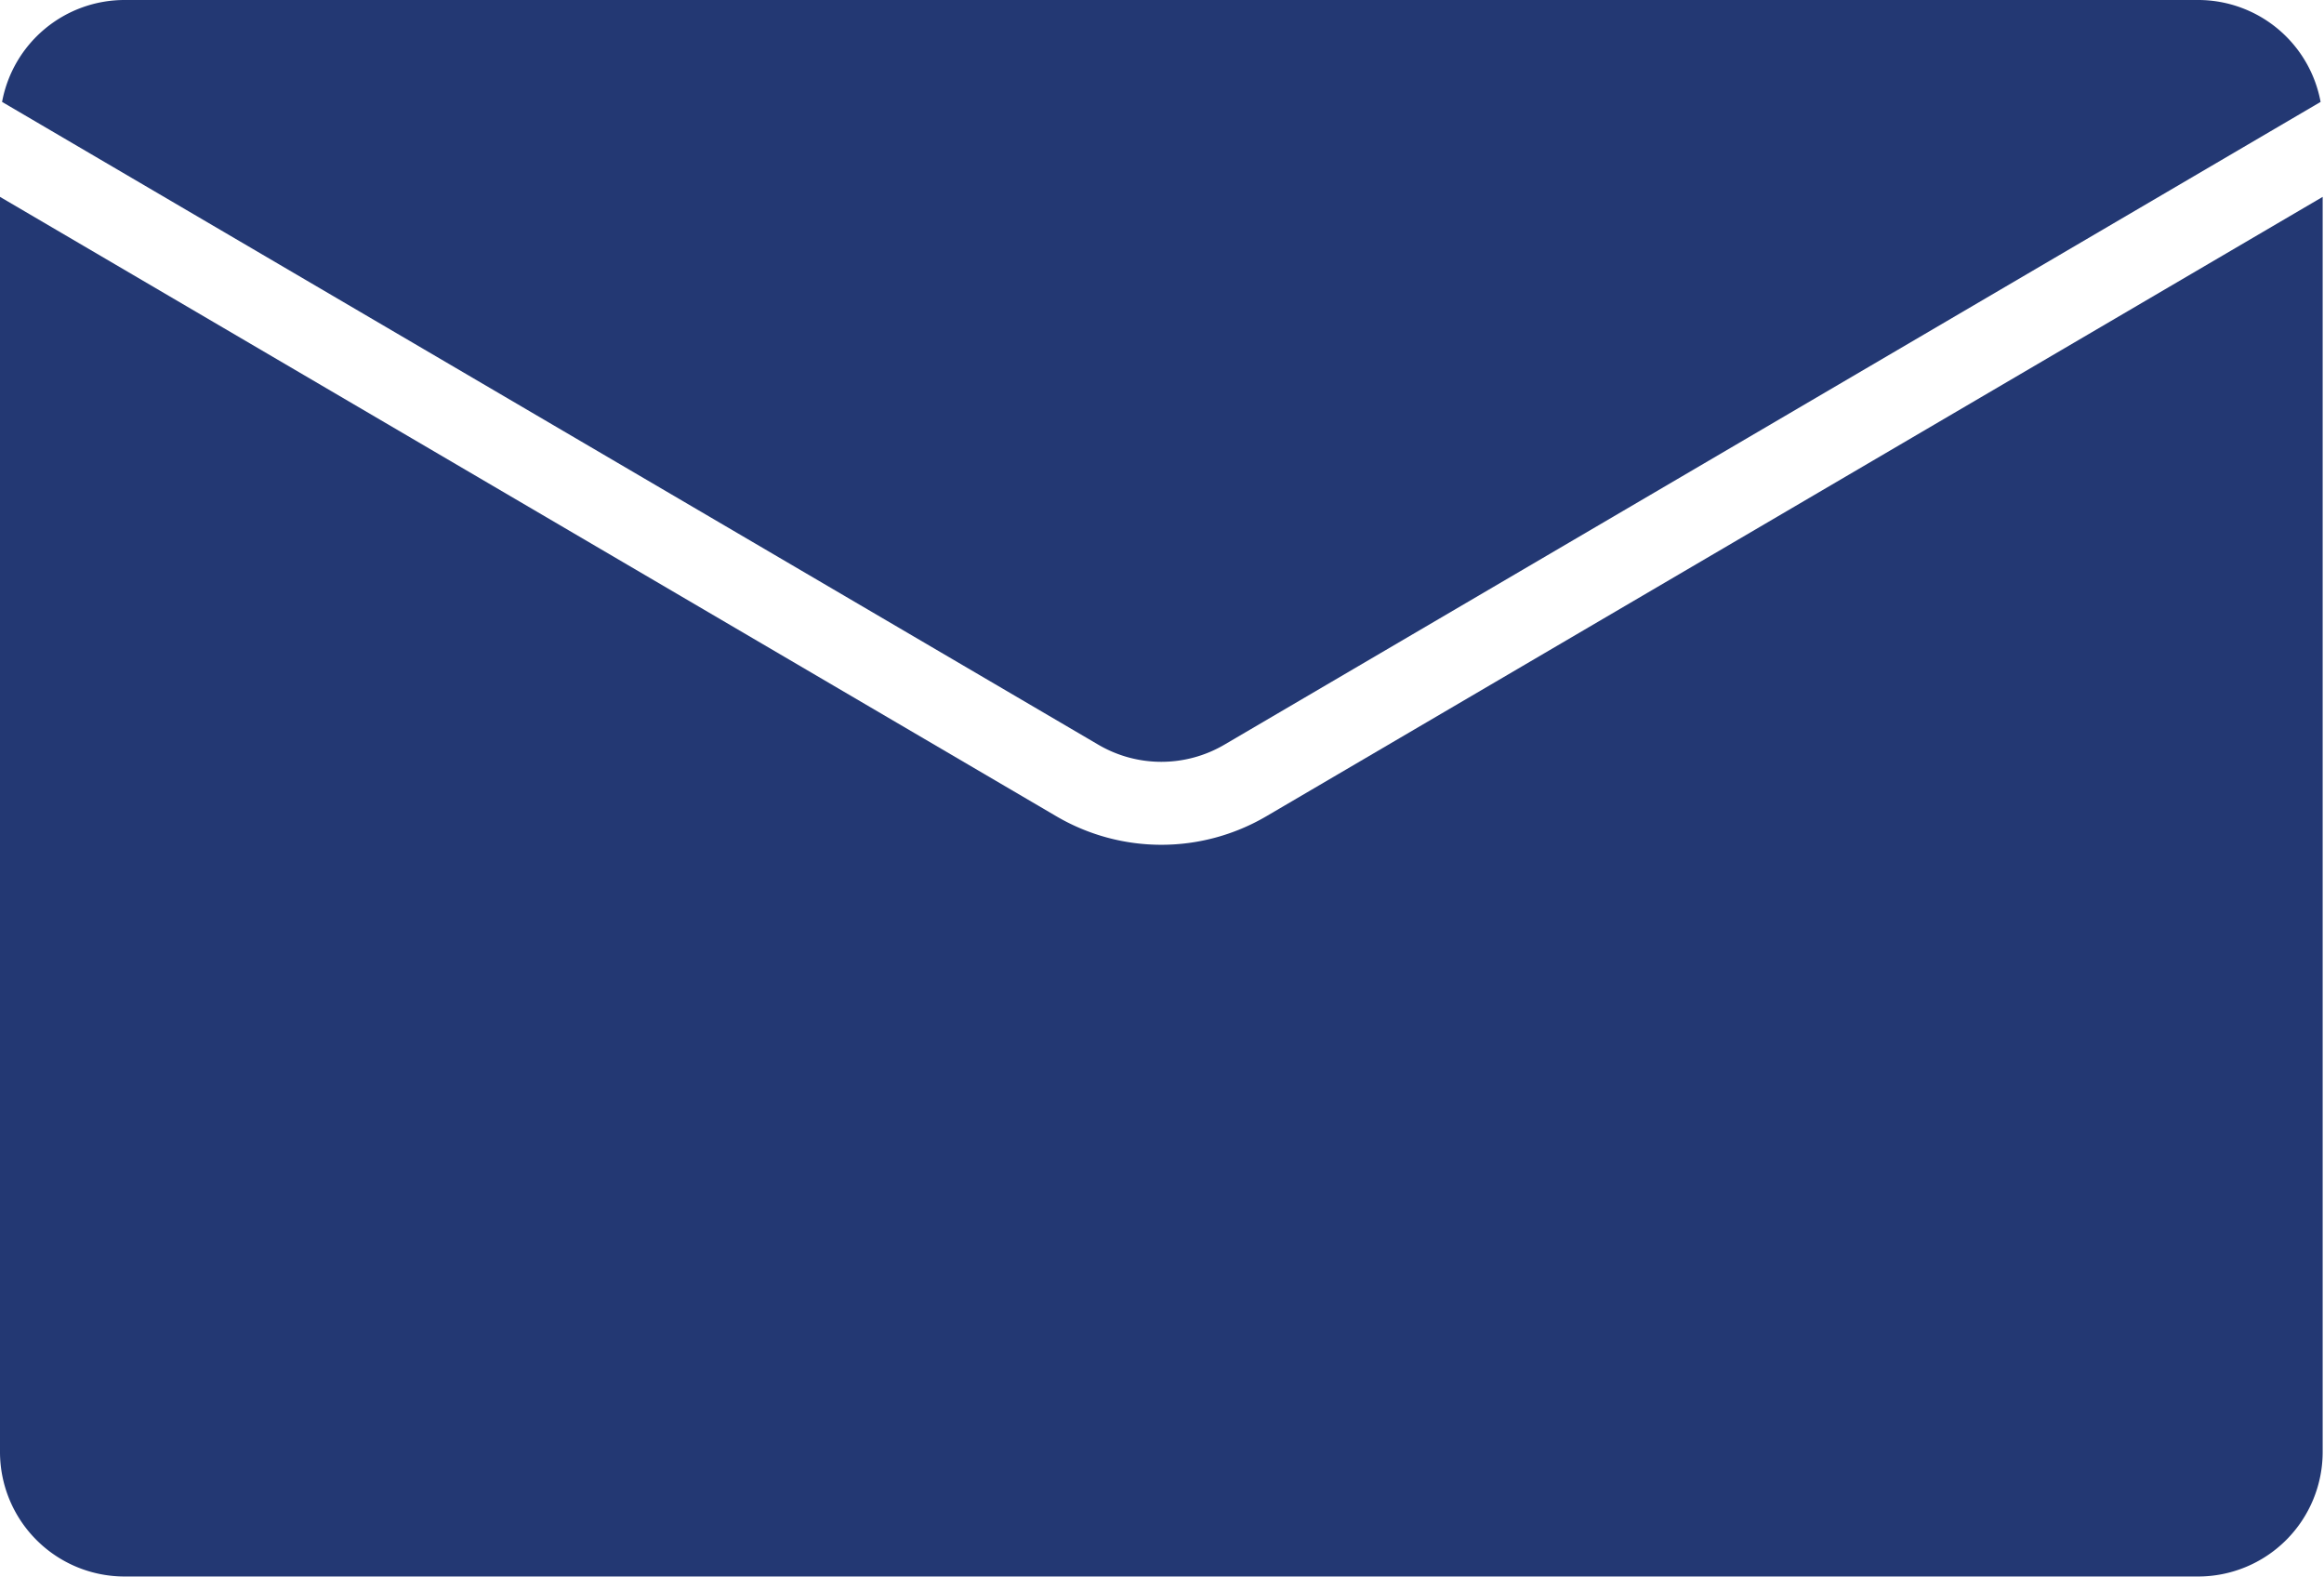
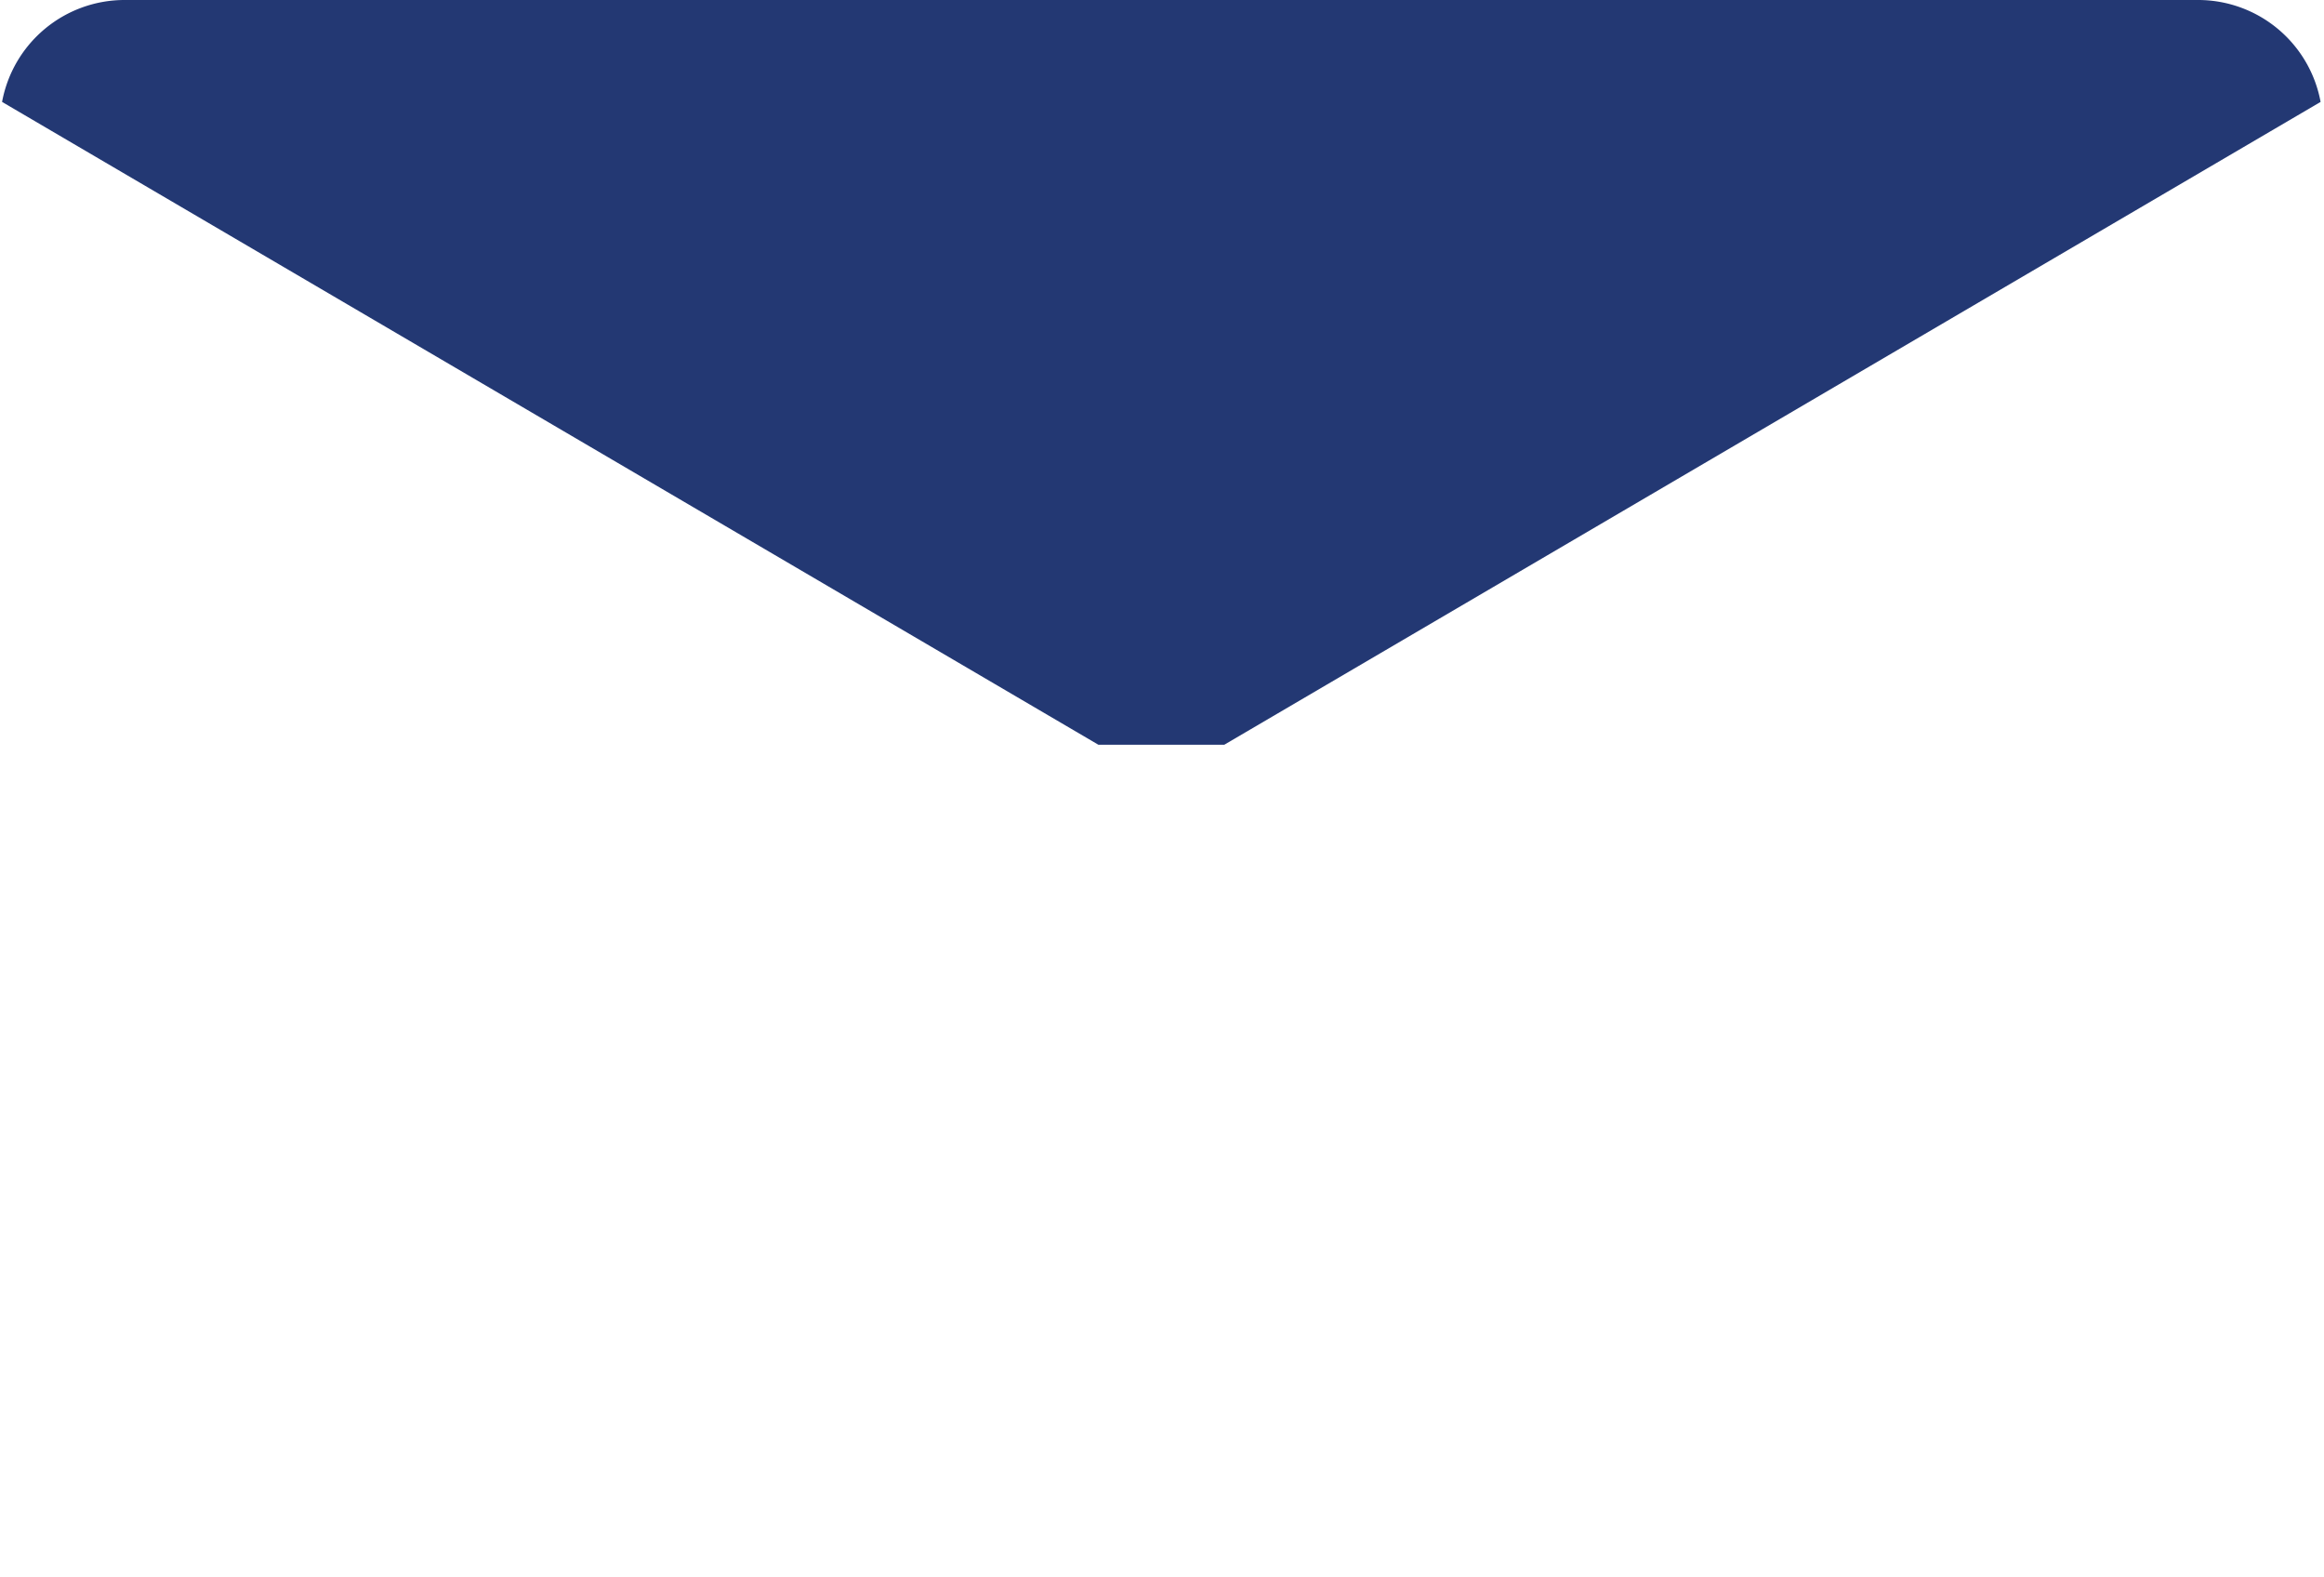
<svg xmlns="http://www.w3.org/2000/svg" xmlns:ns1="http://sodipodi.sourceforge.net/DTD/sodipodi-0.dtd" xmlns:ns2="http://www.inkscape.org/namespaces/inkscape" viewBox="0 0 152.407 103.419" x="0px" y="0px" version="1.1" id="svg10" ns1:docname="email.svg" width="152.407" height="103.419" ns2:export-filename="C:\Users\el_so\Documents\Development\Clientes\Duncan\web\assets\icons\final\email.png" ns2:export-xdpi="82.747101" ns2:export-ydpi="82.747101" ns2:version="0.92.4 (5da689c313, 2019-01-14)">
  <defs id="defs14" />
  <ns1:namedview pagecolor="#ffffff" bordercolor="#666666" borderopacity="1" objecttolerance="10" gridtolerance="10" guidetolerance="10" ns2:pageopacity="0" ns2:pageshadow="2" ns2:window-width="1857" ns2:window-height="1057" id="namedview12" showgrid="false" ns2:zoom="0.36875" ns2:cx="-238.37288" ns2:cy="87.999995" ns2:window-x="55" ns2:window-y="-8" ns2:window-maximized="1" ns2:current-layer="svg10" />
  <g id="g818" transform="scale(0.34)" ns2:export-xdpi="82.747101" ns2:export-ydpi="82.747101" style="fill:#233873;fill-opacity:1">
-     <path ns2:connector-curvature="0" style="fill:#233873;fill-opacity:1" id="path2" d="M 236.137,143.612 447.6,19.652 A 24.035,24.035 0 0 0 424,0 H 24 A 24.035,24.035 0 0 0 0.4,19.652 l 211.461,123.96 a 24.026,24.026 0 0 0 24.276,0 z" />
-     <path ns2:connector-curvature="0" style="fill:#233873;fill-opacity:1" id="path4" d="m 24,304 h 400 a 24.028,24.028 0 0 0 24,-24 V 37.963 L 244.229,157.415 a 40.039,40.039 0 0 1 -40.458,0 L 0,37.963 V 280 a 24.028,24.028 0 0 0 24,24 z" />
+     <path ns2:connector-curvature="0" style="fill:#233873;fill-opacity:1" id="path2" d="M 236.137,143.612 447.6,19.652 A 24.035,24.035 0 0 0 424,0 H 24 A 24.035,24.035 0 0 0 0.4,19.652 l 211.461,123.96 z" />
  </g>
</svg>